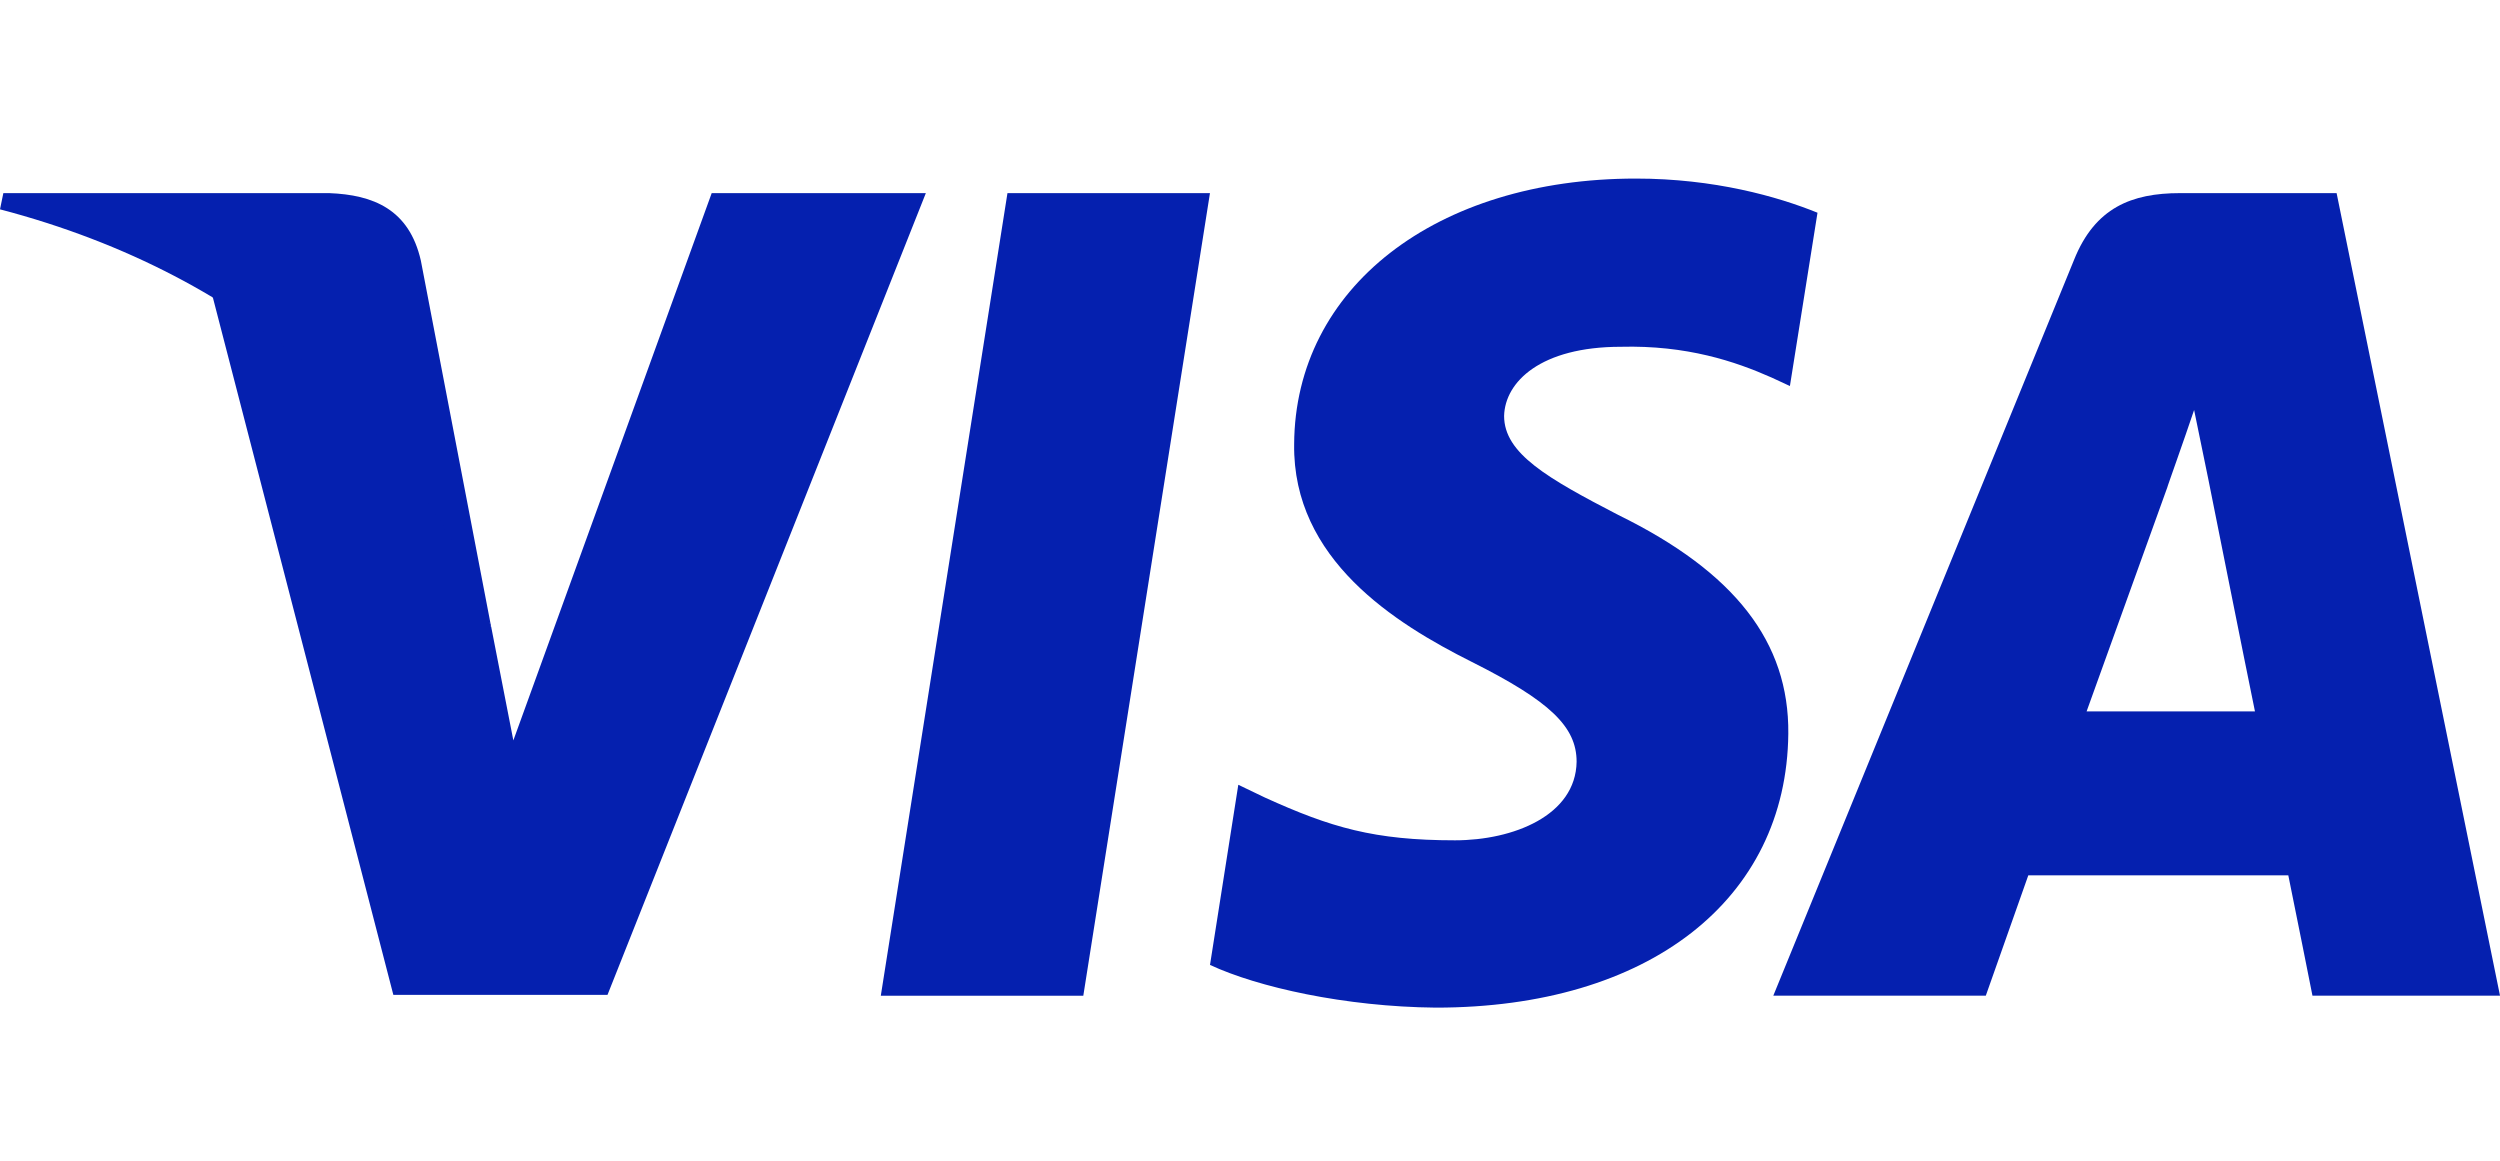
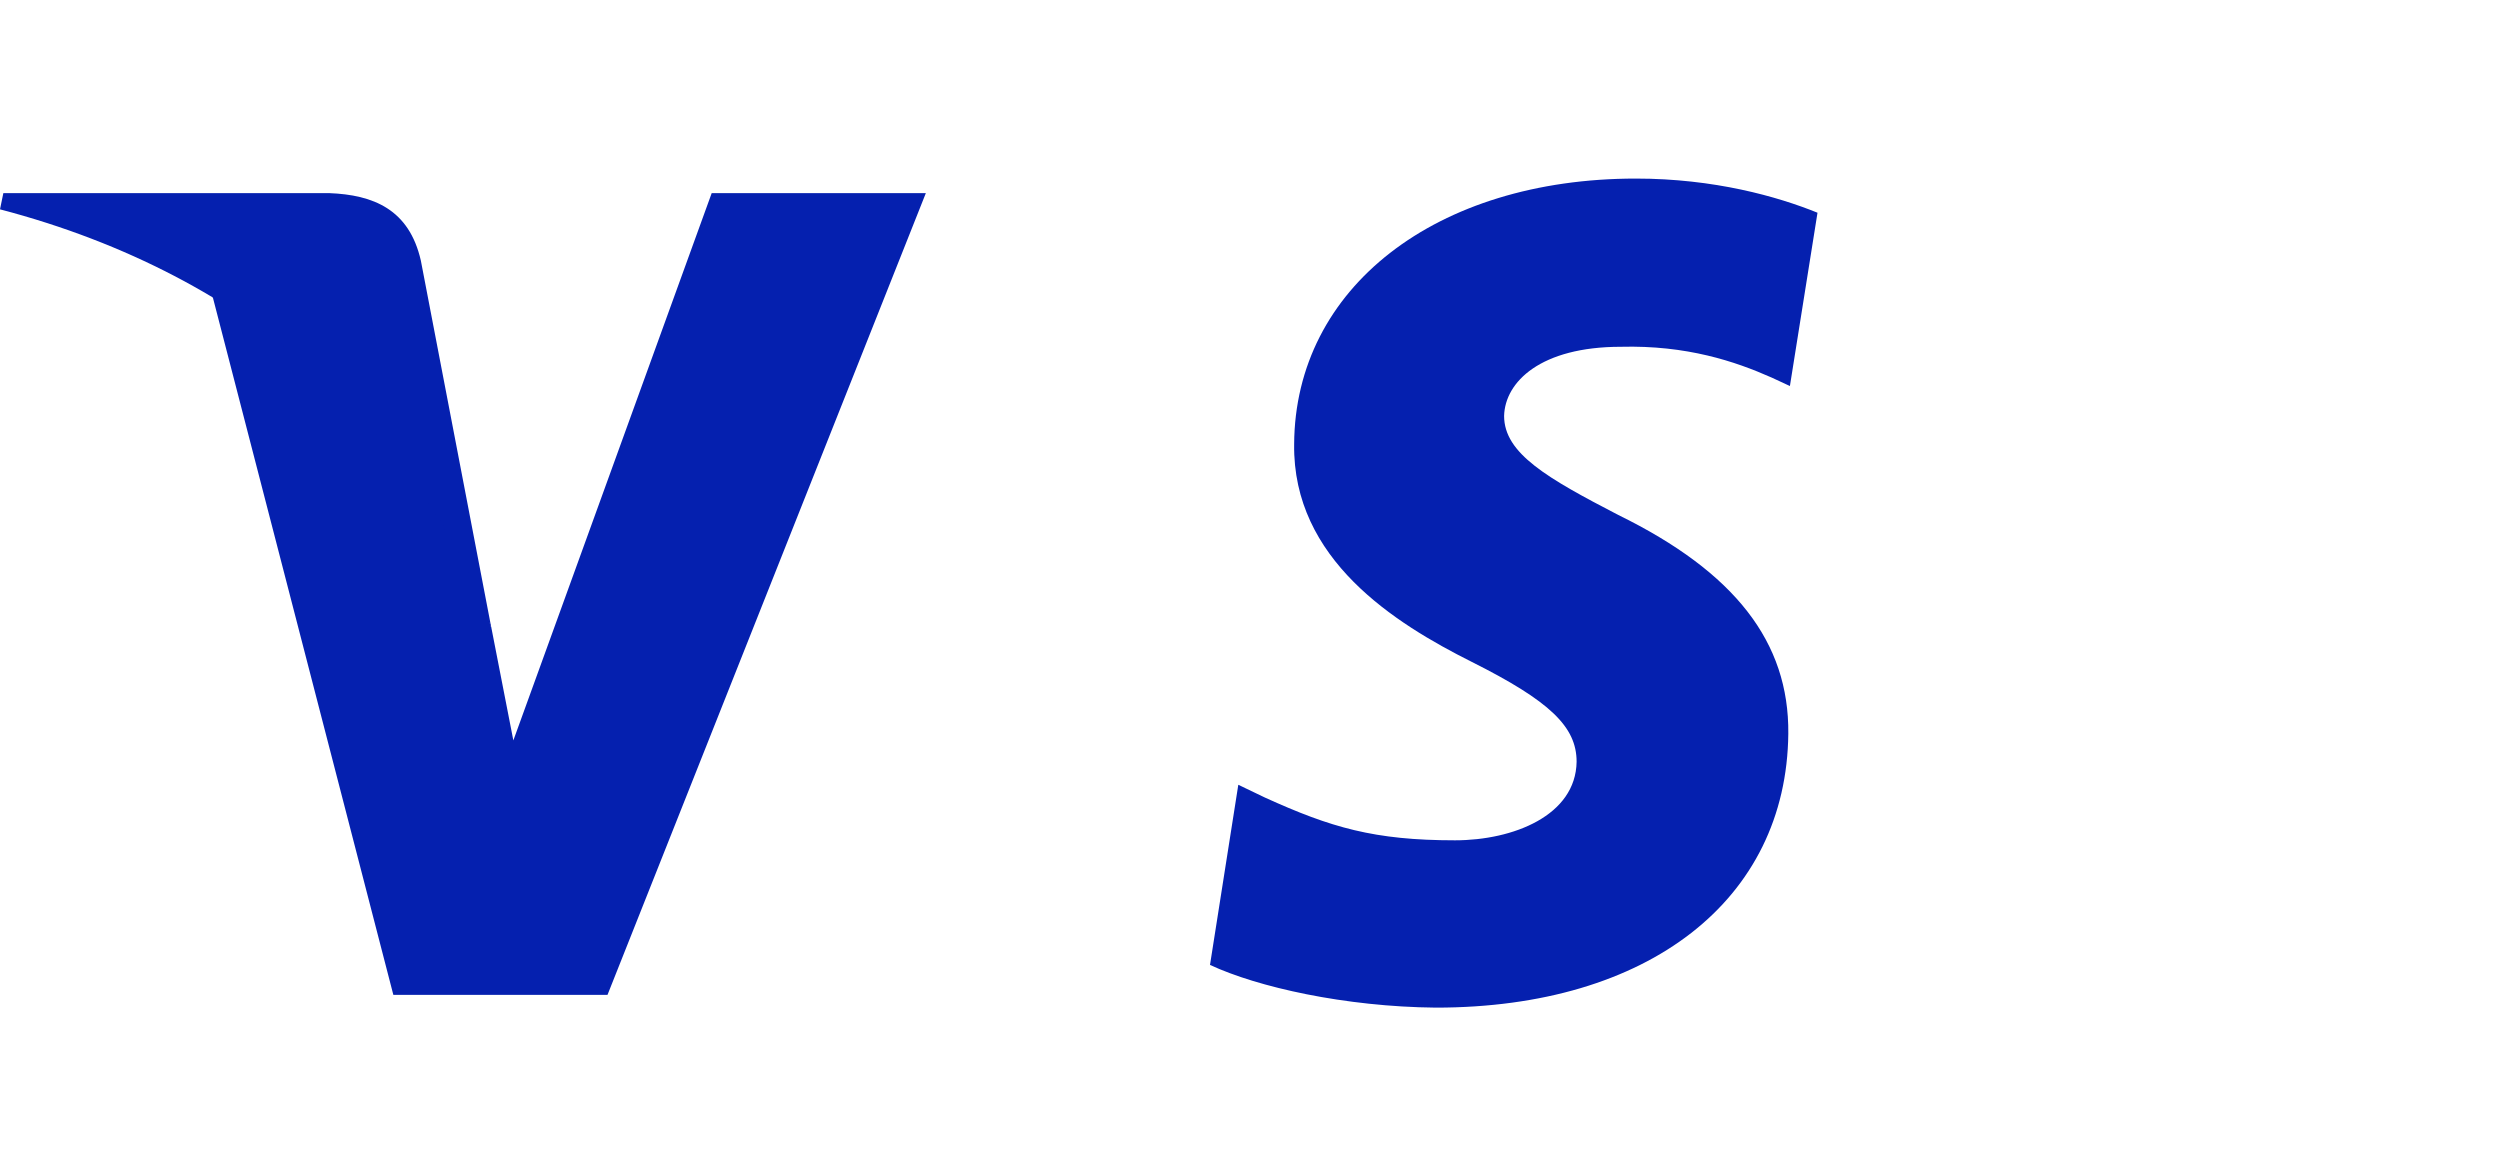
<svg xmlns="http://www.w3.org/2000/svg" width="56" height="26" viewBox="0 0 56 26" fill="none">
-   <path d="M24.266 22.304H19.73L22.567 4.326H27.103L24.266 22.304Z" fill="#0520AF" />
  <path d="M40.712 4.765C39.817 4.402 38.398 4 36.643 4C32.163 4 29.008 6.448 28.989 9.948C28.952 12.53 31.248 13.964 32.965 14.825C34.72 15.705 35.316 16.279 35.316 17.063C35.298 18.267 33.898 18.823 32.592 18.823C30.781 18.823 29.811 18.536 28.336 17.866L27.738 17.579L27.104 21.614C28.168 22.111 30.128 22.552 32.163 22.571C36.923 22.571 40.022 20.161 40.058 16.432C40.077 14.385 38.864 12.817 36.251 11.536C34.664 10.713 33.692 10.159 33.692 9.317C33.711 8.552 34.514 7.768 36.305 7.768C37.78 7.73 38.864 8.093 39.684 8.457L40.094 8.647L40.712 4.765Z" fill="#0520AF" />
-   <path d="M46.74 15.935C47.114 14.902 48.552 10.905 48.552 10.905C48.533 10.943 48.924 9.853 49.148 9.184L49.466 10.733C49.466 10.733 50.325 15.036 50.511 15.935C49.803 15.935 47.637 15.935 46.74 15.935ZM52.34 4.326H48.831C47.75 4.326 46.928 4.651 46.46 5.818L39.722 22.303H44.482C44.482 22.303 45.266 20.085 45.434 19.607C45.956 19.607 50.587 19.607 51.258 19.607C51.389 20.238 51.799 22.303 51.799 22.303H56L52.34 4.326Z" fill="#0520AF" />
  <path d="M15.942 4.326L11.499 16.585L11.014 14.099C10.192 11.23 7.616 8.113 4.742 6.563L8.811 22.285H13.608L20.739 4.326H15.942Z" fill="#0520AF" />
  <path d="M7.373 4.326H0.075L0 4.689C5.693 6.181 9.464 9.777 11.013 14.1L9.427 5.837C9.165 4.689 8.363 4.364 7.373 4.326Z" fill="#0520AF" />
</svg>